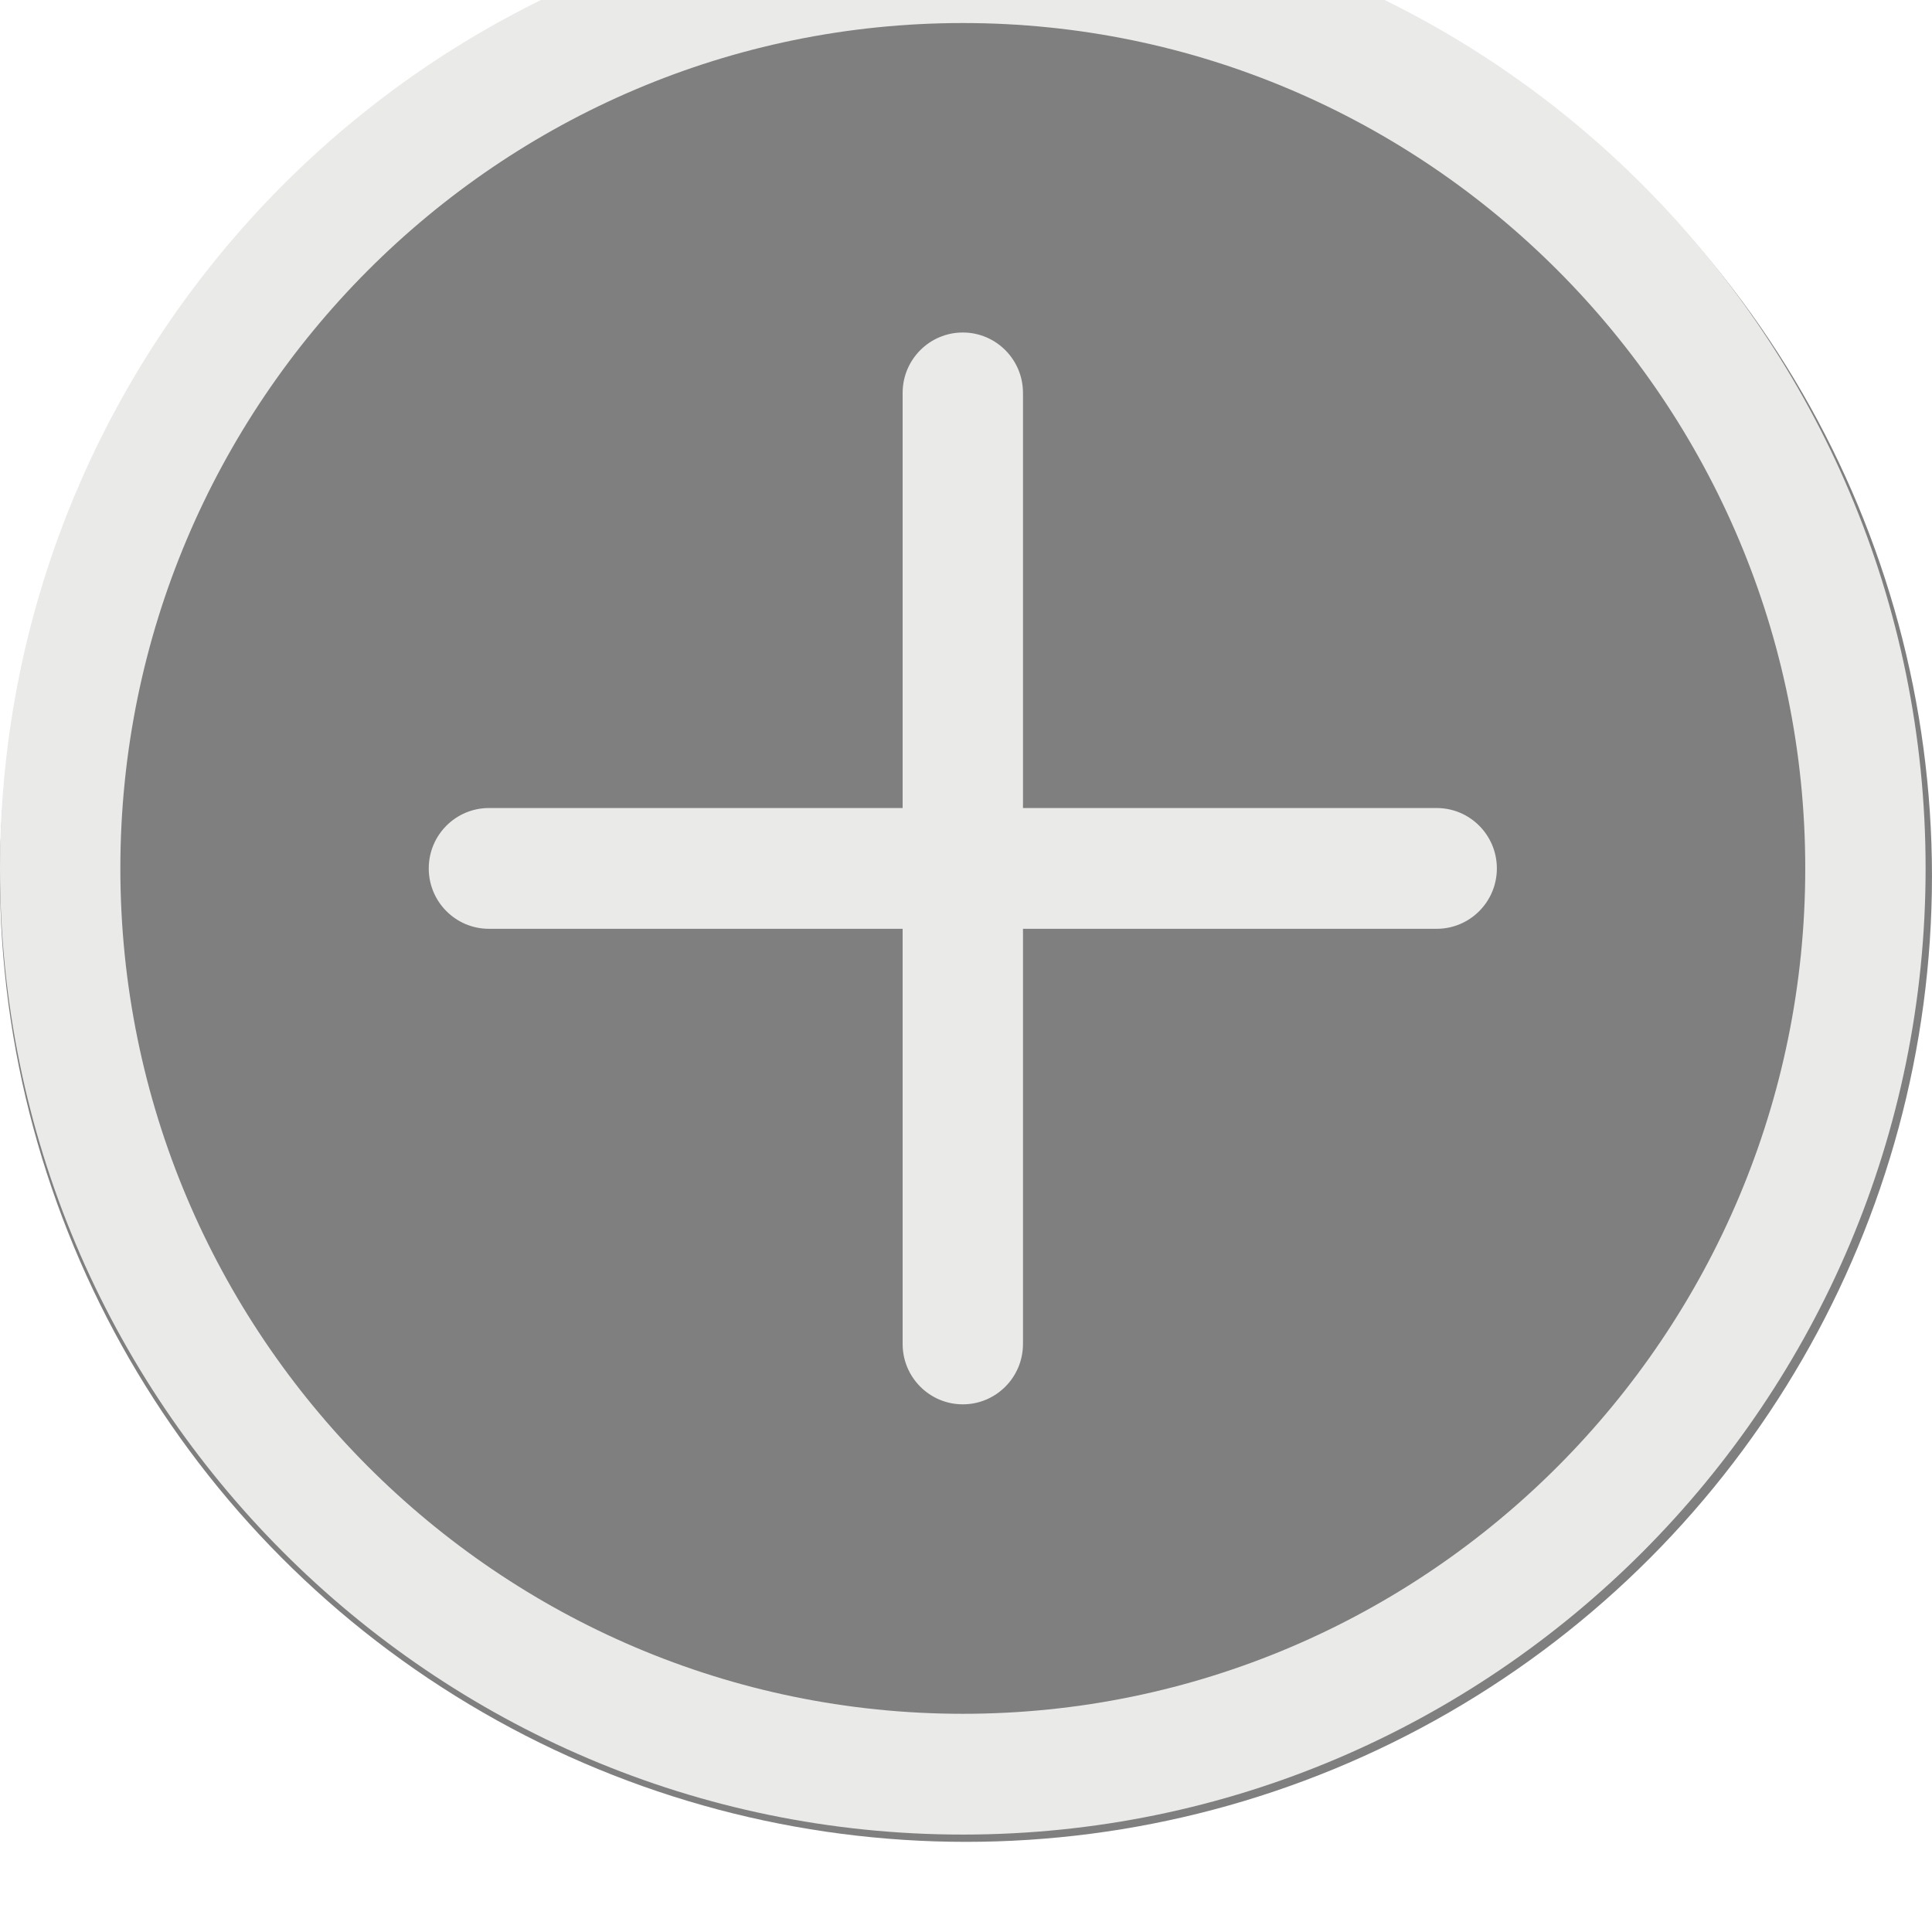
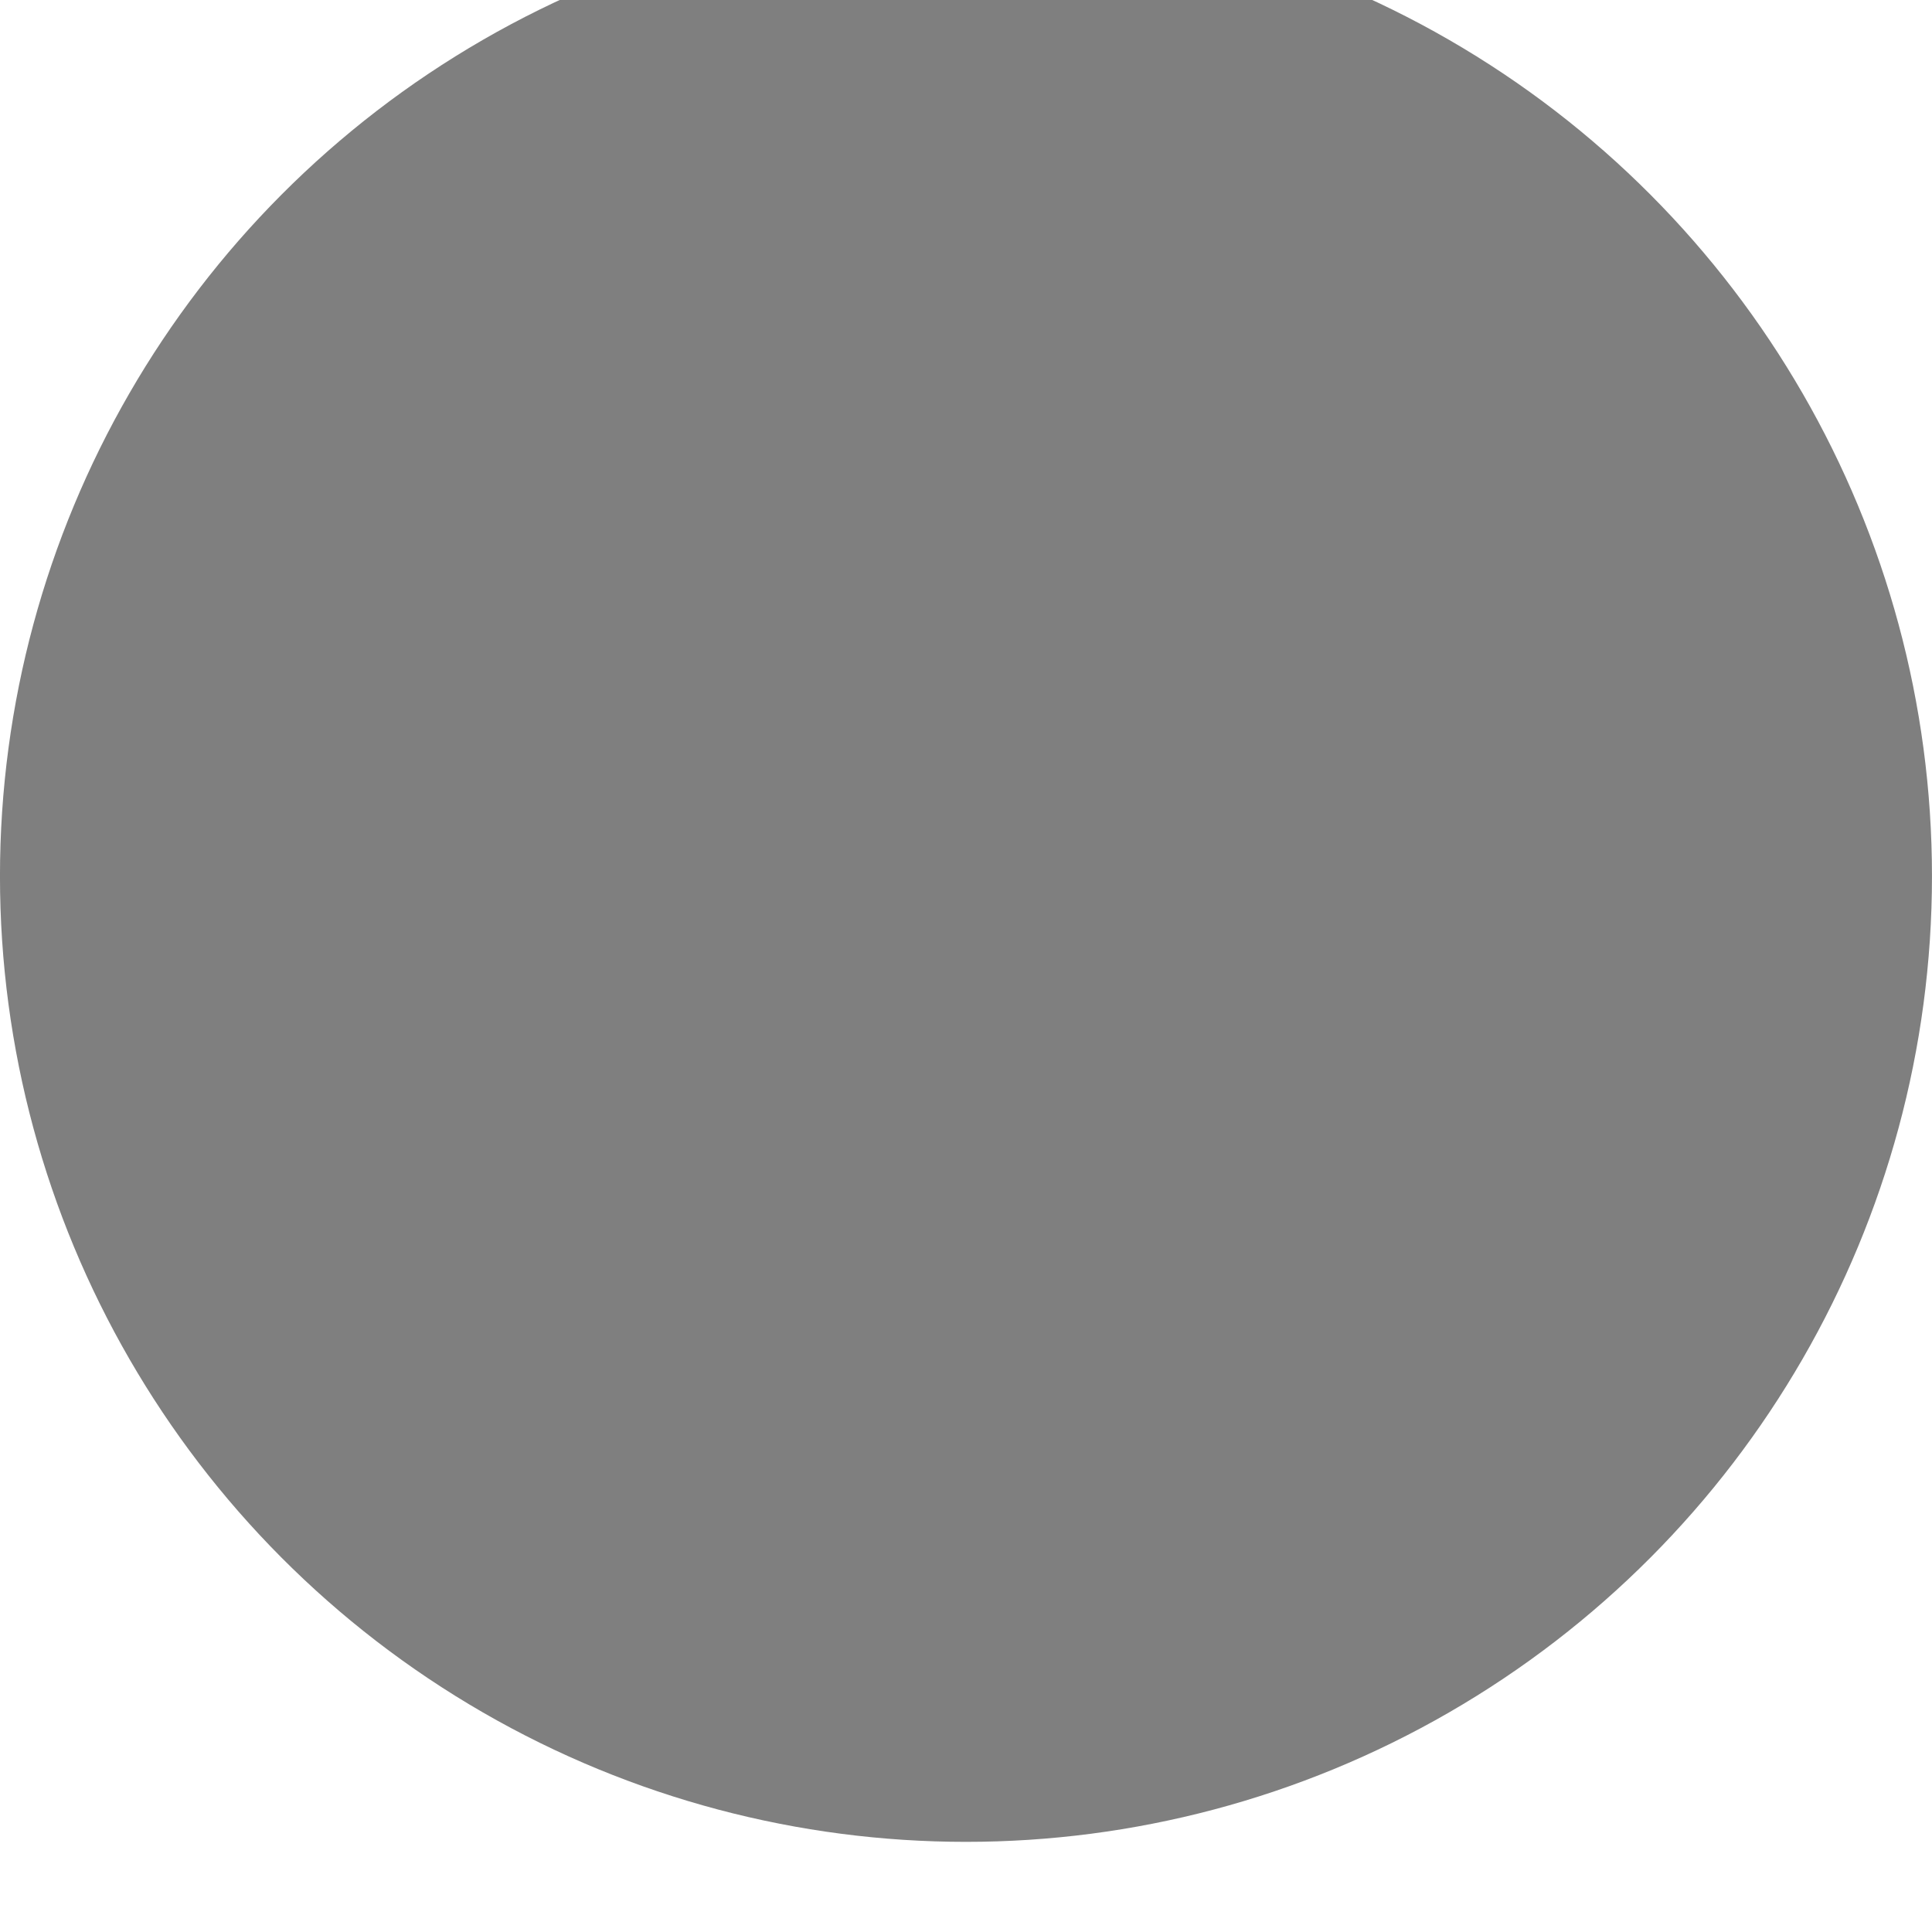
<svg xmlns="http://www.w3.org/2000/svg" width="100%" height="100%" viewBox="0 0 75 75" version="1.1" xml:space="preserve" style="fill-rule:evenodd;clip-rule:evenodd;stroke-linejoin:round;stroke-miterlimit:2;">
  <g transform="matrix(1,0,0,1,-712.971,-10499.8)">
    <g transform="matrix(1,0,0,6.519,0,0)">
      <g transform="matrix(1,0,0,1.322,0,0)">
        <g transform="matrix(1,0,4.93038e-32,0.116,-1674.29,698.019)">
          <circle cx="2424.76" cy="4519.55" r="37.5" style="fill-opacity:0.5;" />
        </g>
        <g transform="matrix(0.146,0,0,0.017,712.971,1217.9)">
-           <path d="M256,0.001C114.842,0.001 0.001,114.842 0.001,256C0.001,397.158 114.842,511.999 256,511.999C397.158,511.999 511.999,397.159 511.999,256C511.999,114.841 397.158,0.001 256,0.001ZM256,479.999C132.487,479.999 32.001,379.513 32.001,256C32.001,132.487 132.487,32.001 256,32.001C379.513,32.001 479.999,132.486 479.999,256C479.999,379.513 379.513,479.999 256,479.999ZM398,256C398,264.837 390.836,272 382,272L272,272L272,382C272,390.837 264.836,398 256,398C247.164,398 240,390.837 240,382L240,272L130,272C121.164,272 114,264.837 114,256C114,247.163 121.164,240 130,240L240,240L240,130C240,121.163 247.164,114 256,114C264.836,114 272,121.163 272,130L272,240L382,240C390.836,240 398,247.164 398,256Z" style="fill:rgb(234,234,232);fill-rule:nonzero;" />
-         </g>
+           </g>
      </g>
    </g>
  </g>
</svg>